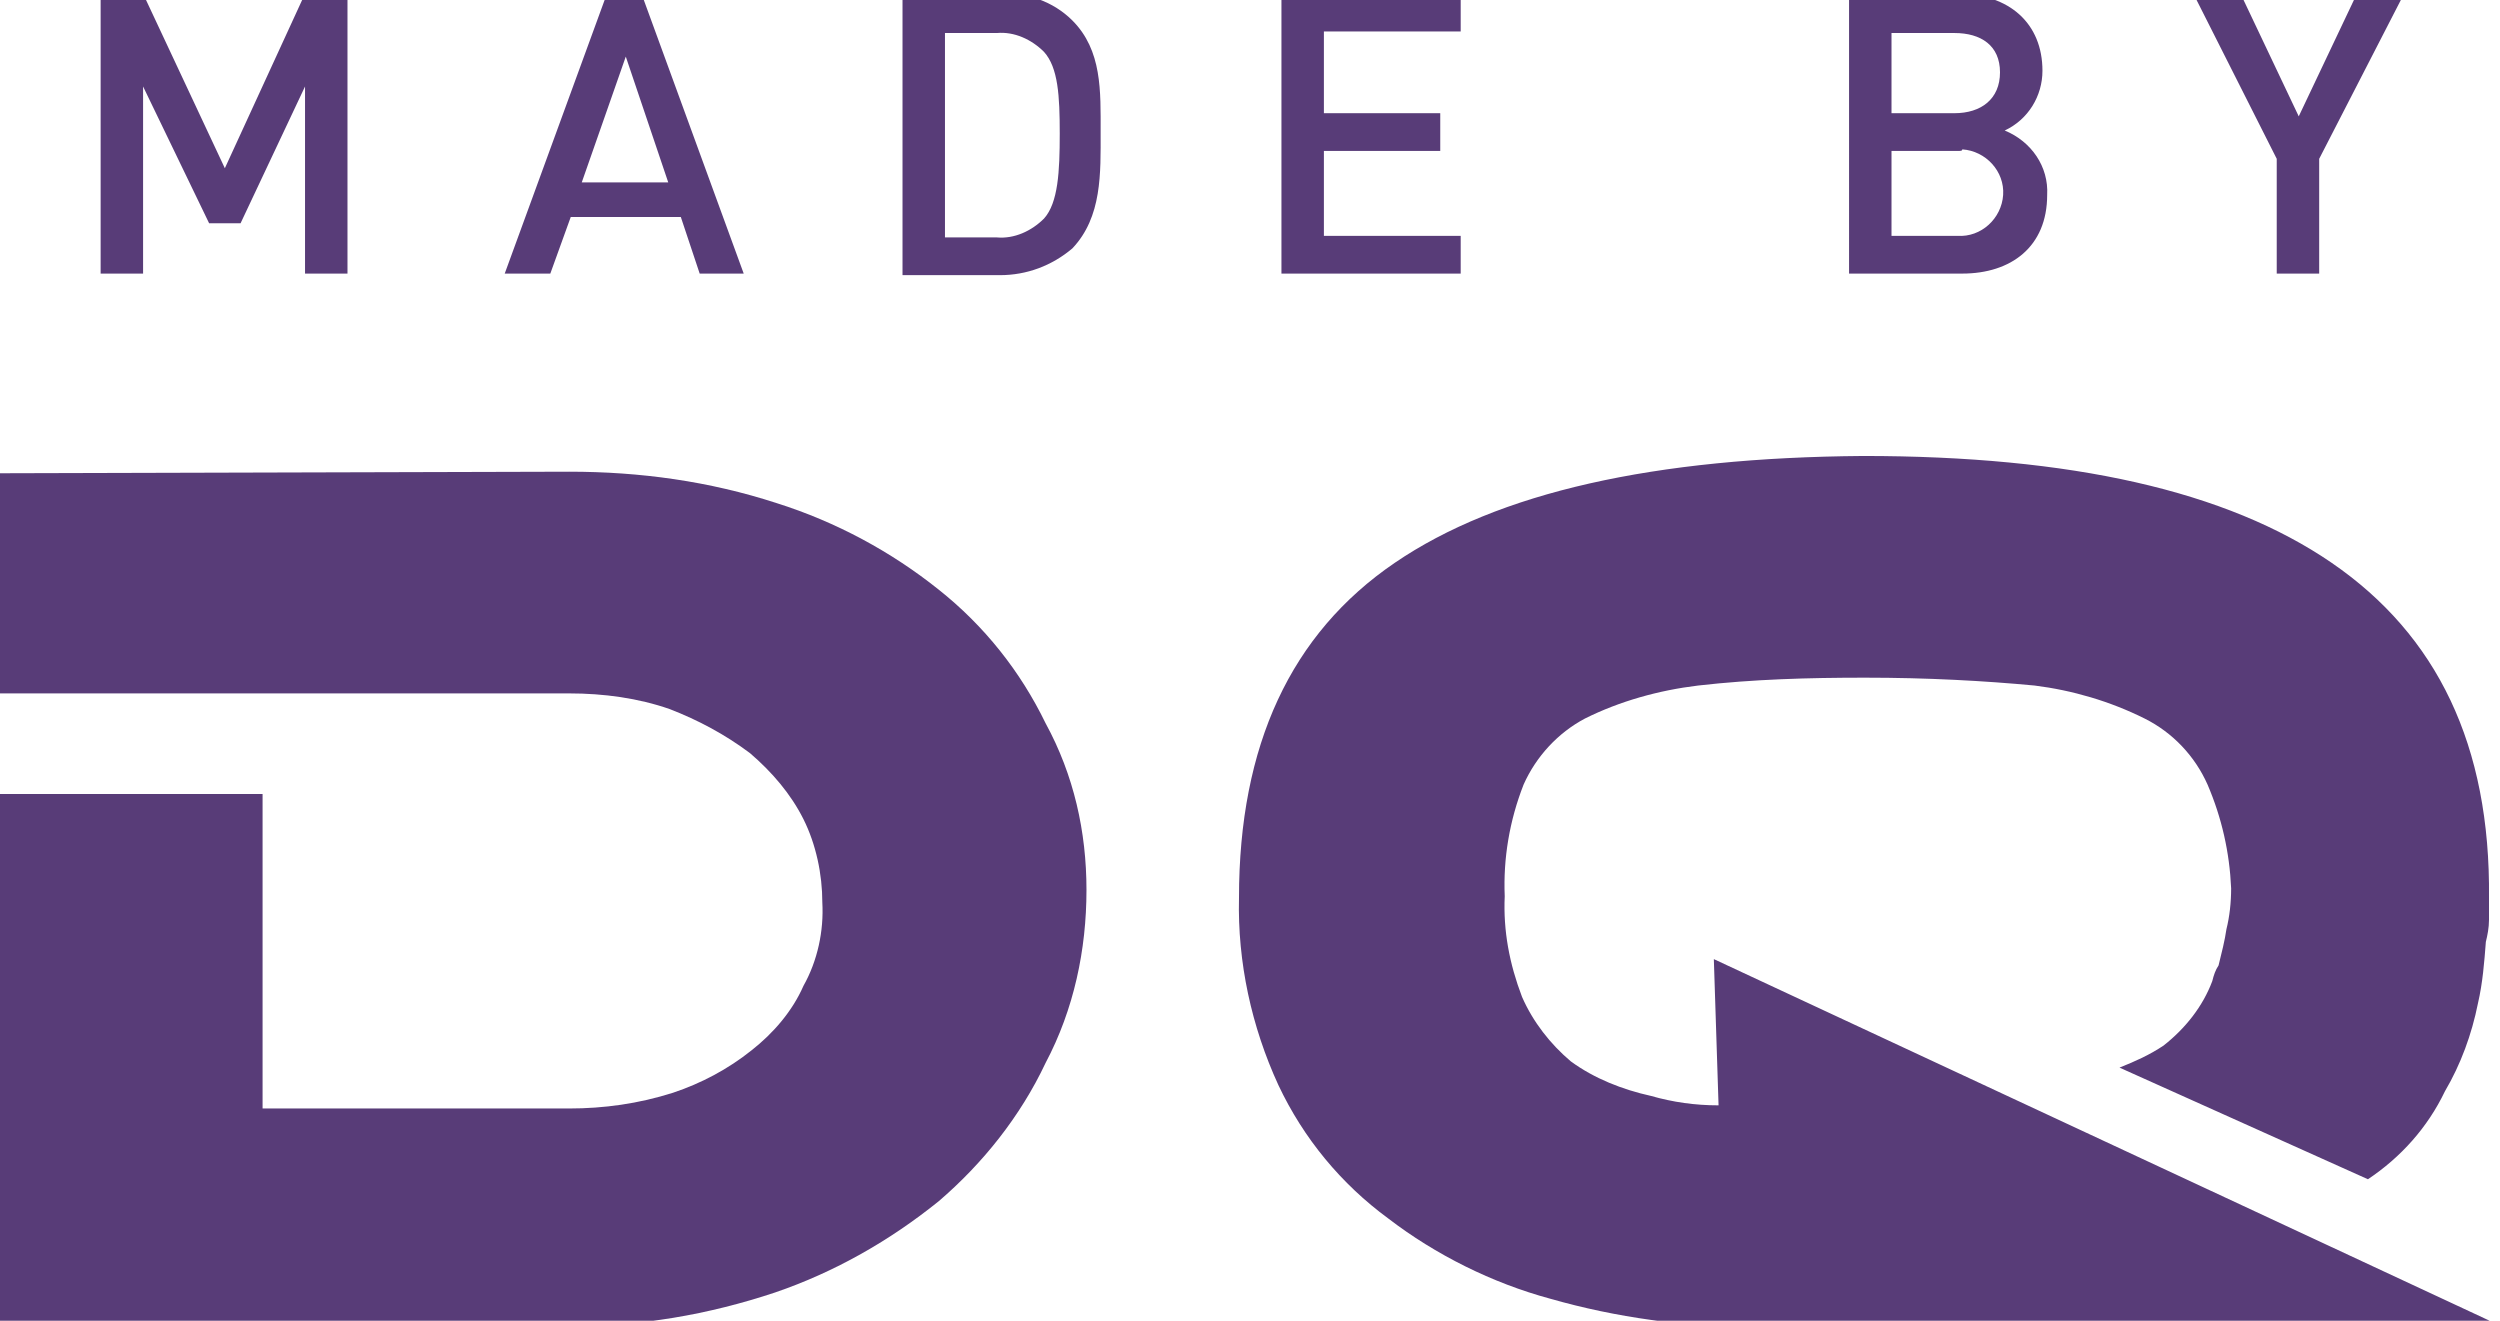
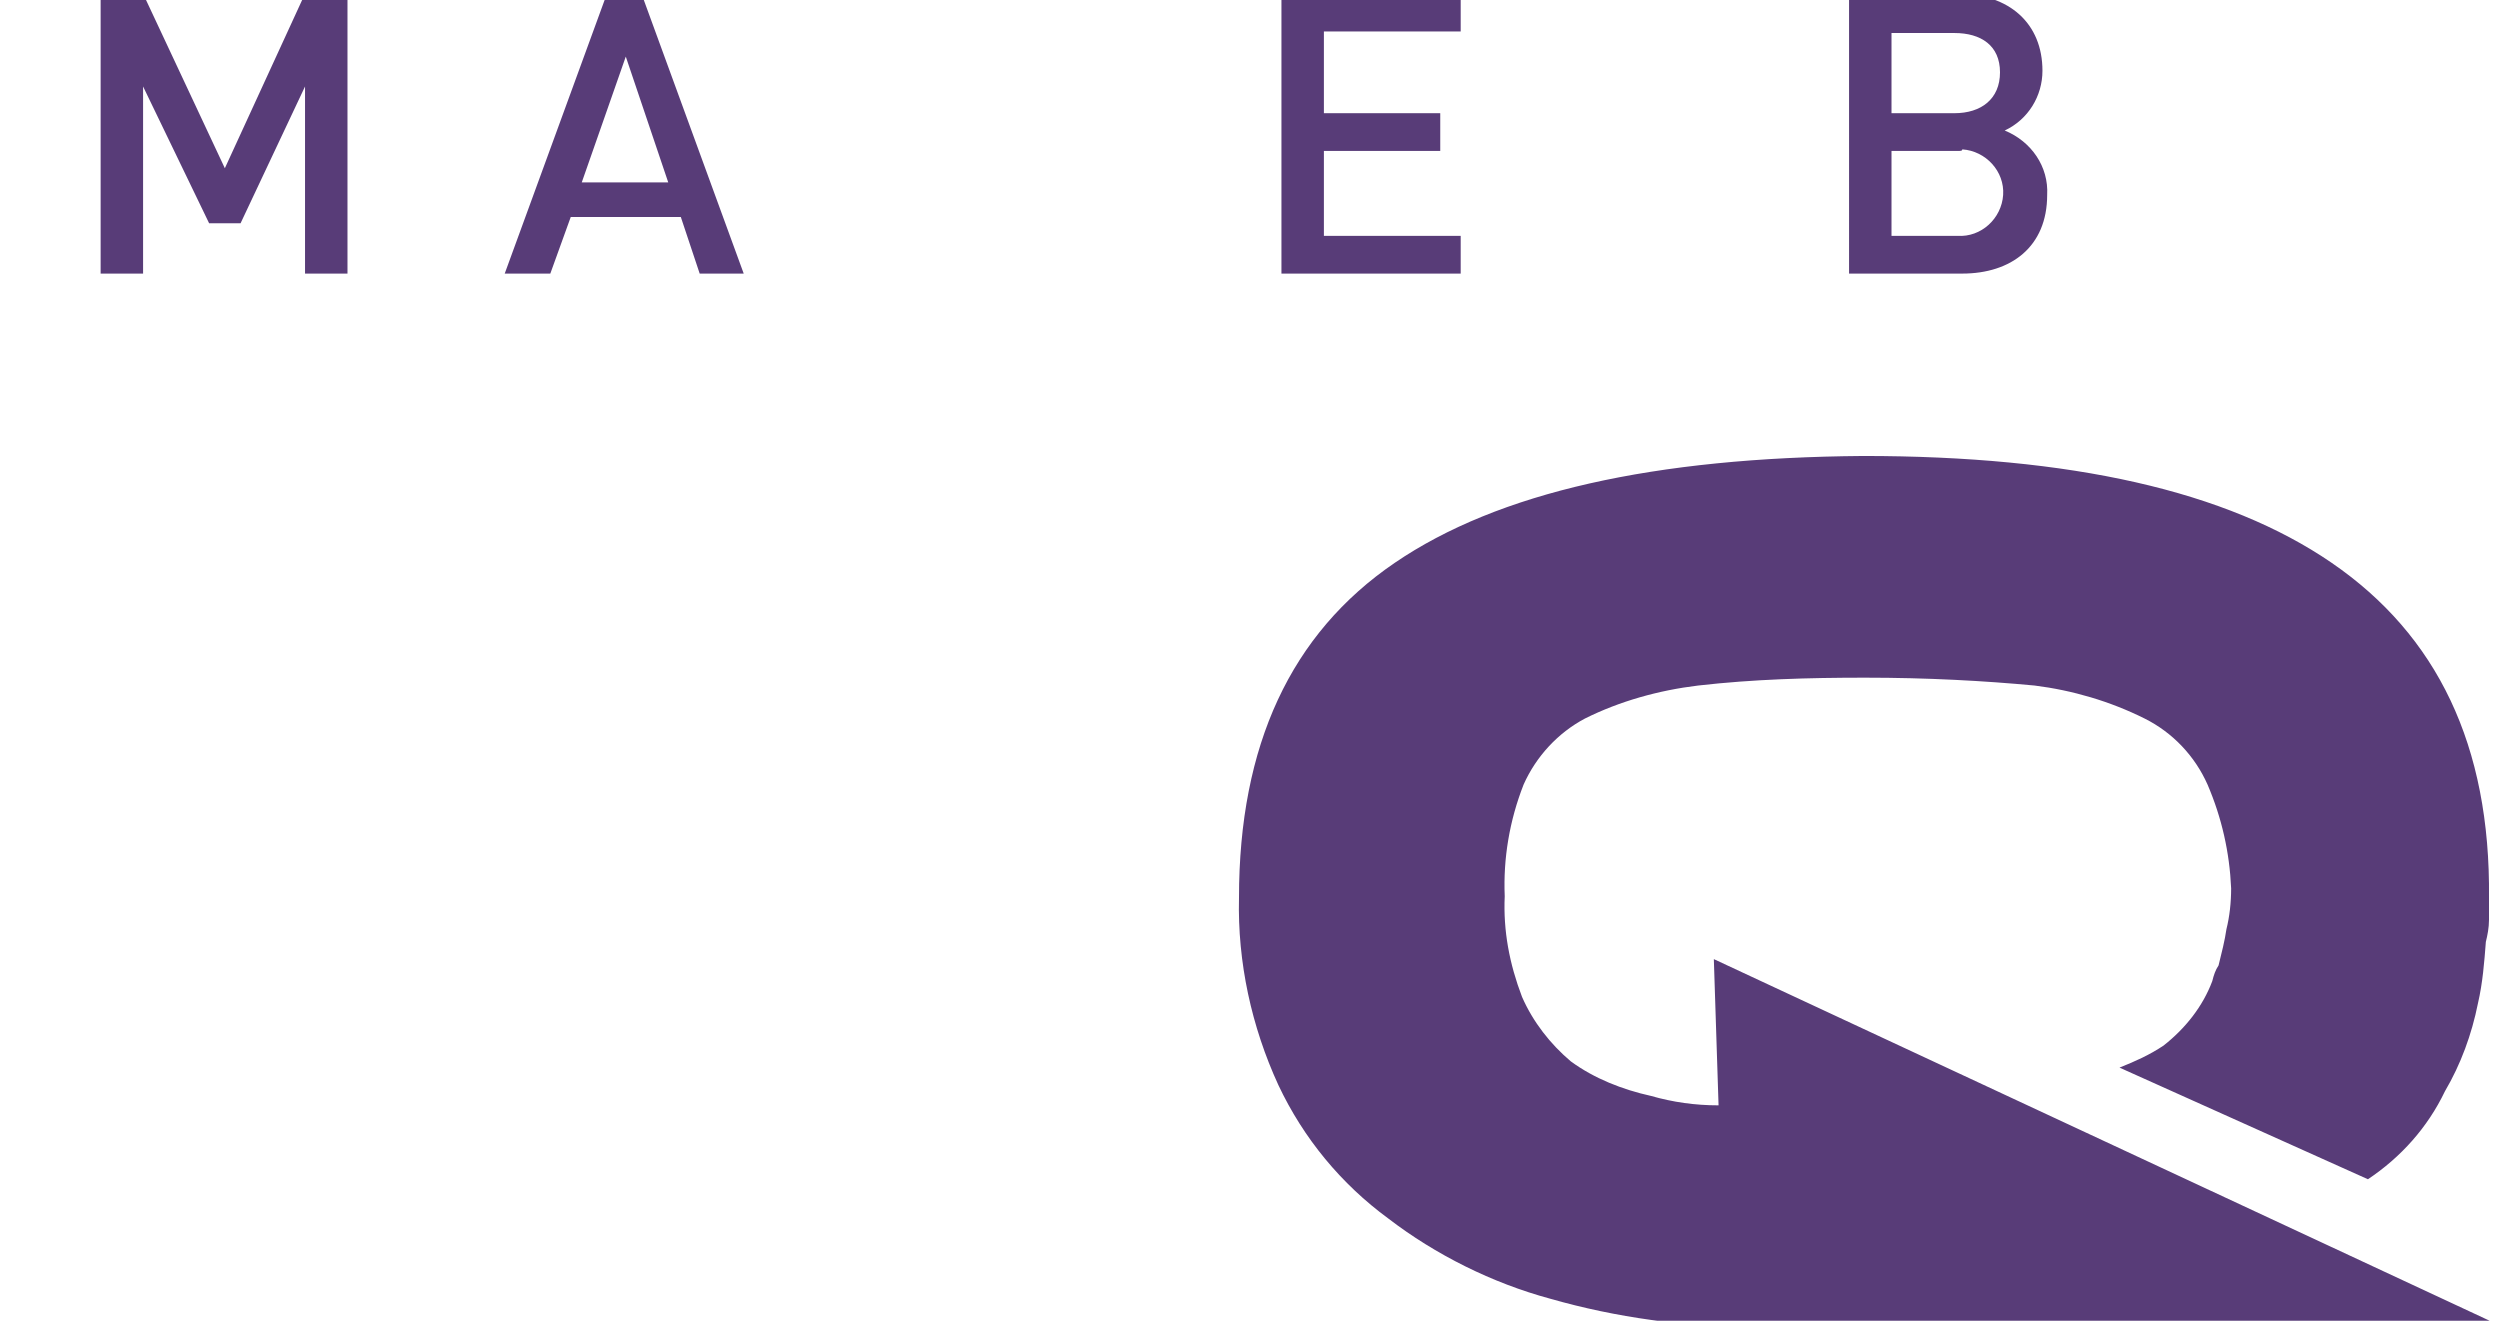
<svg xmlns="http://www.w3.org/2000/svg" version="1.1" id="el_Gvng3eRVN" x="0px" y="0px" viewBox="0 0 159 84" style="enable-background:new 0 0 159 84;" xml:space="preserve">
  <style type="text/css">
	.st0{fill:#583C78;}
</style>
-   <path id="el_KP8Ehv5_Nq" class="st0" d="M69.1,56.6c0,3.8-0.8,7.6-2.6,11c-1.6,3.4-4,6.4-6.8,8.8c-3.1,2.5-6.6,4.5-10.4,5.8  c-4.2,1.4-8.7,2.2-13.1,2.1H-0.2V50.5h16.9v20h19.5c2.2,0,4.4-0.3,6.6-1c1.8-0.6,3.5-1.5,5-2.7c1.4-1.1,2.6-2.5,3.3-4.1  c0.9-1.6,1.3-3.5,1.2-5.3c0-1.8-0.4-3.7-1.2-5.3s-2-3-3.4-4.2c-1.6-1.2-3.3-2.1-5.1-2.8c-2-0.7-4.2-1-6.4-1H-0.2v-14L36.2,30  c4.5,0,8.9,0.6,13.2,2c3.8,1.2,7.3,3.1,10.3,5.5c2.9,2.3,5.2,5.2,6.8,8.5C68.3,49.3,69.1,52.9,69.1,56.6z" />
  <path id="el_P49SwmSzyi" class="st0" d="M159.2,84.4h-47.6c-4.4,0-8.8-0.6-13-1.8c-3.7-1-7.3-2.8-10.3-5.1c-3-2.2-5.4-5.1-7-8.5  c-1.7-3.7-2.6-7.8-2.5-11.9c0-9.7,3.3-16.8,9.9-21.3s16.5-6.7,29.8-6.8c13.2,0,23.1,2.2,29.8,6.8s10.1,11.6,10,21.3v1.4  c0,0.5-0.1,1-0.2,1.4c-0.1,1.3-0.2,2.6-0.5,3.9c-0.4,2-1.1,3.9-2.1,5.6c-1.1,2.3-2.8,4.2-4.9,5.6l-15.8-7.1c1-0.4,1.9-0.8,2.8-1.4  c1.4-1.1,2.5-2.5,3.1-4.1c0.1-0.4,0.2-0.7,0.4-1c0.2-0.8,0.4-1.6,0.5-2.3c0.2-0.8,0.3-1.7,0.3-2.6c-0.1-2.3-0.6-4.5-1.5-6.6  c-0.8-1.8-2.2-3.3-4-4.2c-2.2-1.1-4.6-1.8-7-2.1c-3.2-0.3-6.8-0.5-10.8-0.5c-3.6,0-7.1,0.1-10.6,0.5c-2.5,0.3-5,1-7.2,2.1  c-1.7,0.9-3.1,2.4-3.9,4.2c-0.9,2.3-1.3,4.7-1.2,7.1c-0.1,2.2,0.3,4.3,1.1,6.4c0.7,1.6,1.8,3,3.1,4.1c1.5,1.1,3.3,1.8,5.1,2.2  c1.4,0.4,2.8,0.6,4.3,0.6L109,61L159.2,84.4z" />
  <path id="el_gU9j1c4kwY" class="st0" d="M19.4,17.4V5.5l-4.1,8.7h-2L9.1,5.5v11.9H6.4V-0.4h2.7l5.2,11.1l5.1-11.1h2.7v17.8H19.4z" />
  <path id="el_nQoQqn6Qch" class="st0" d="M44.5,17.4l-1.2-3.6h-7L35,17.4h-2.9l6.5-17.8h2.2l6.5,17.8H44.5z M39.8,3.6l-2.8,8h5.5  L39.8,3.6z" />
-   <path id="el_8_8RKx2BP6" class="st0" d="M68.2,15.8c-1.3,1.1-2.9,1.7-4.6,1.7h-6.2V-0.4h6.2c1.7-0.1,3.4,0.5,4.6,1.7  C70.1,3.2,70,5.8,70,8.4S70.1,13.8,68.2,15.8z M66.4,3.3c-0.8-0.8-1.9-1.3-3-1.2h-3.3v13h3.3c1.1,0.1,2.2-0.4,3-1.2c0.9-1,1-3,1-5.4  S67.3,4.3,66.4,3.3z" />
  <path id="el_hMAO3JFvM1" class="st0" d="M81.5,17.4V-0.4h11.4V2h-8.7v5.2h7.4v2.4h-7.4V15h8.7v2.4H81.5z" />
  <path id="el_06i0peXY12" class="st0" d="M124.8,17.4h-7.2V-0.4h6.9c3.3,0,5.4,1.9,5.4,4.9c0,1.6-0.9,3.1-2.4,3.8  c1.7,0.7,2.8,2.3,2.7,4.1C130.2,15.7,127.9,17.4,124.8,17.4z M124.3,2.1h-4v5.1h4c1.7,0,2.9-0.9,2.9-2.6S126,2.1,124.3,2.1z   M124.5,9.6h-4.2V15h4.2c1.5,0.1,2.8-1.1,2.9-2.6s-1.1-2.8-2.6-2.9C124.8,9.6,124.7,9.6,124.5,9.6z" />
-   <path id="el_HzS9Nn0jqq" class="st0" d="M147.5,10.1v7.3h-2.7v-7.3l-5.3-10.5h3l3.7,7.8l3.7-7.8h3L147.5,10.1z" />
</svg>